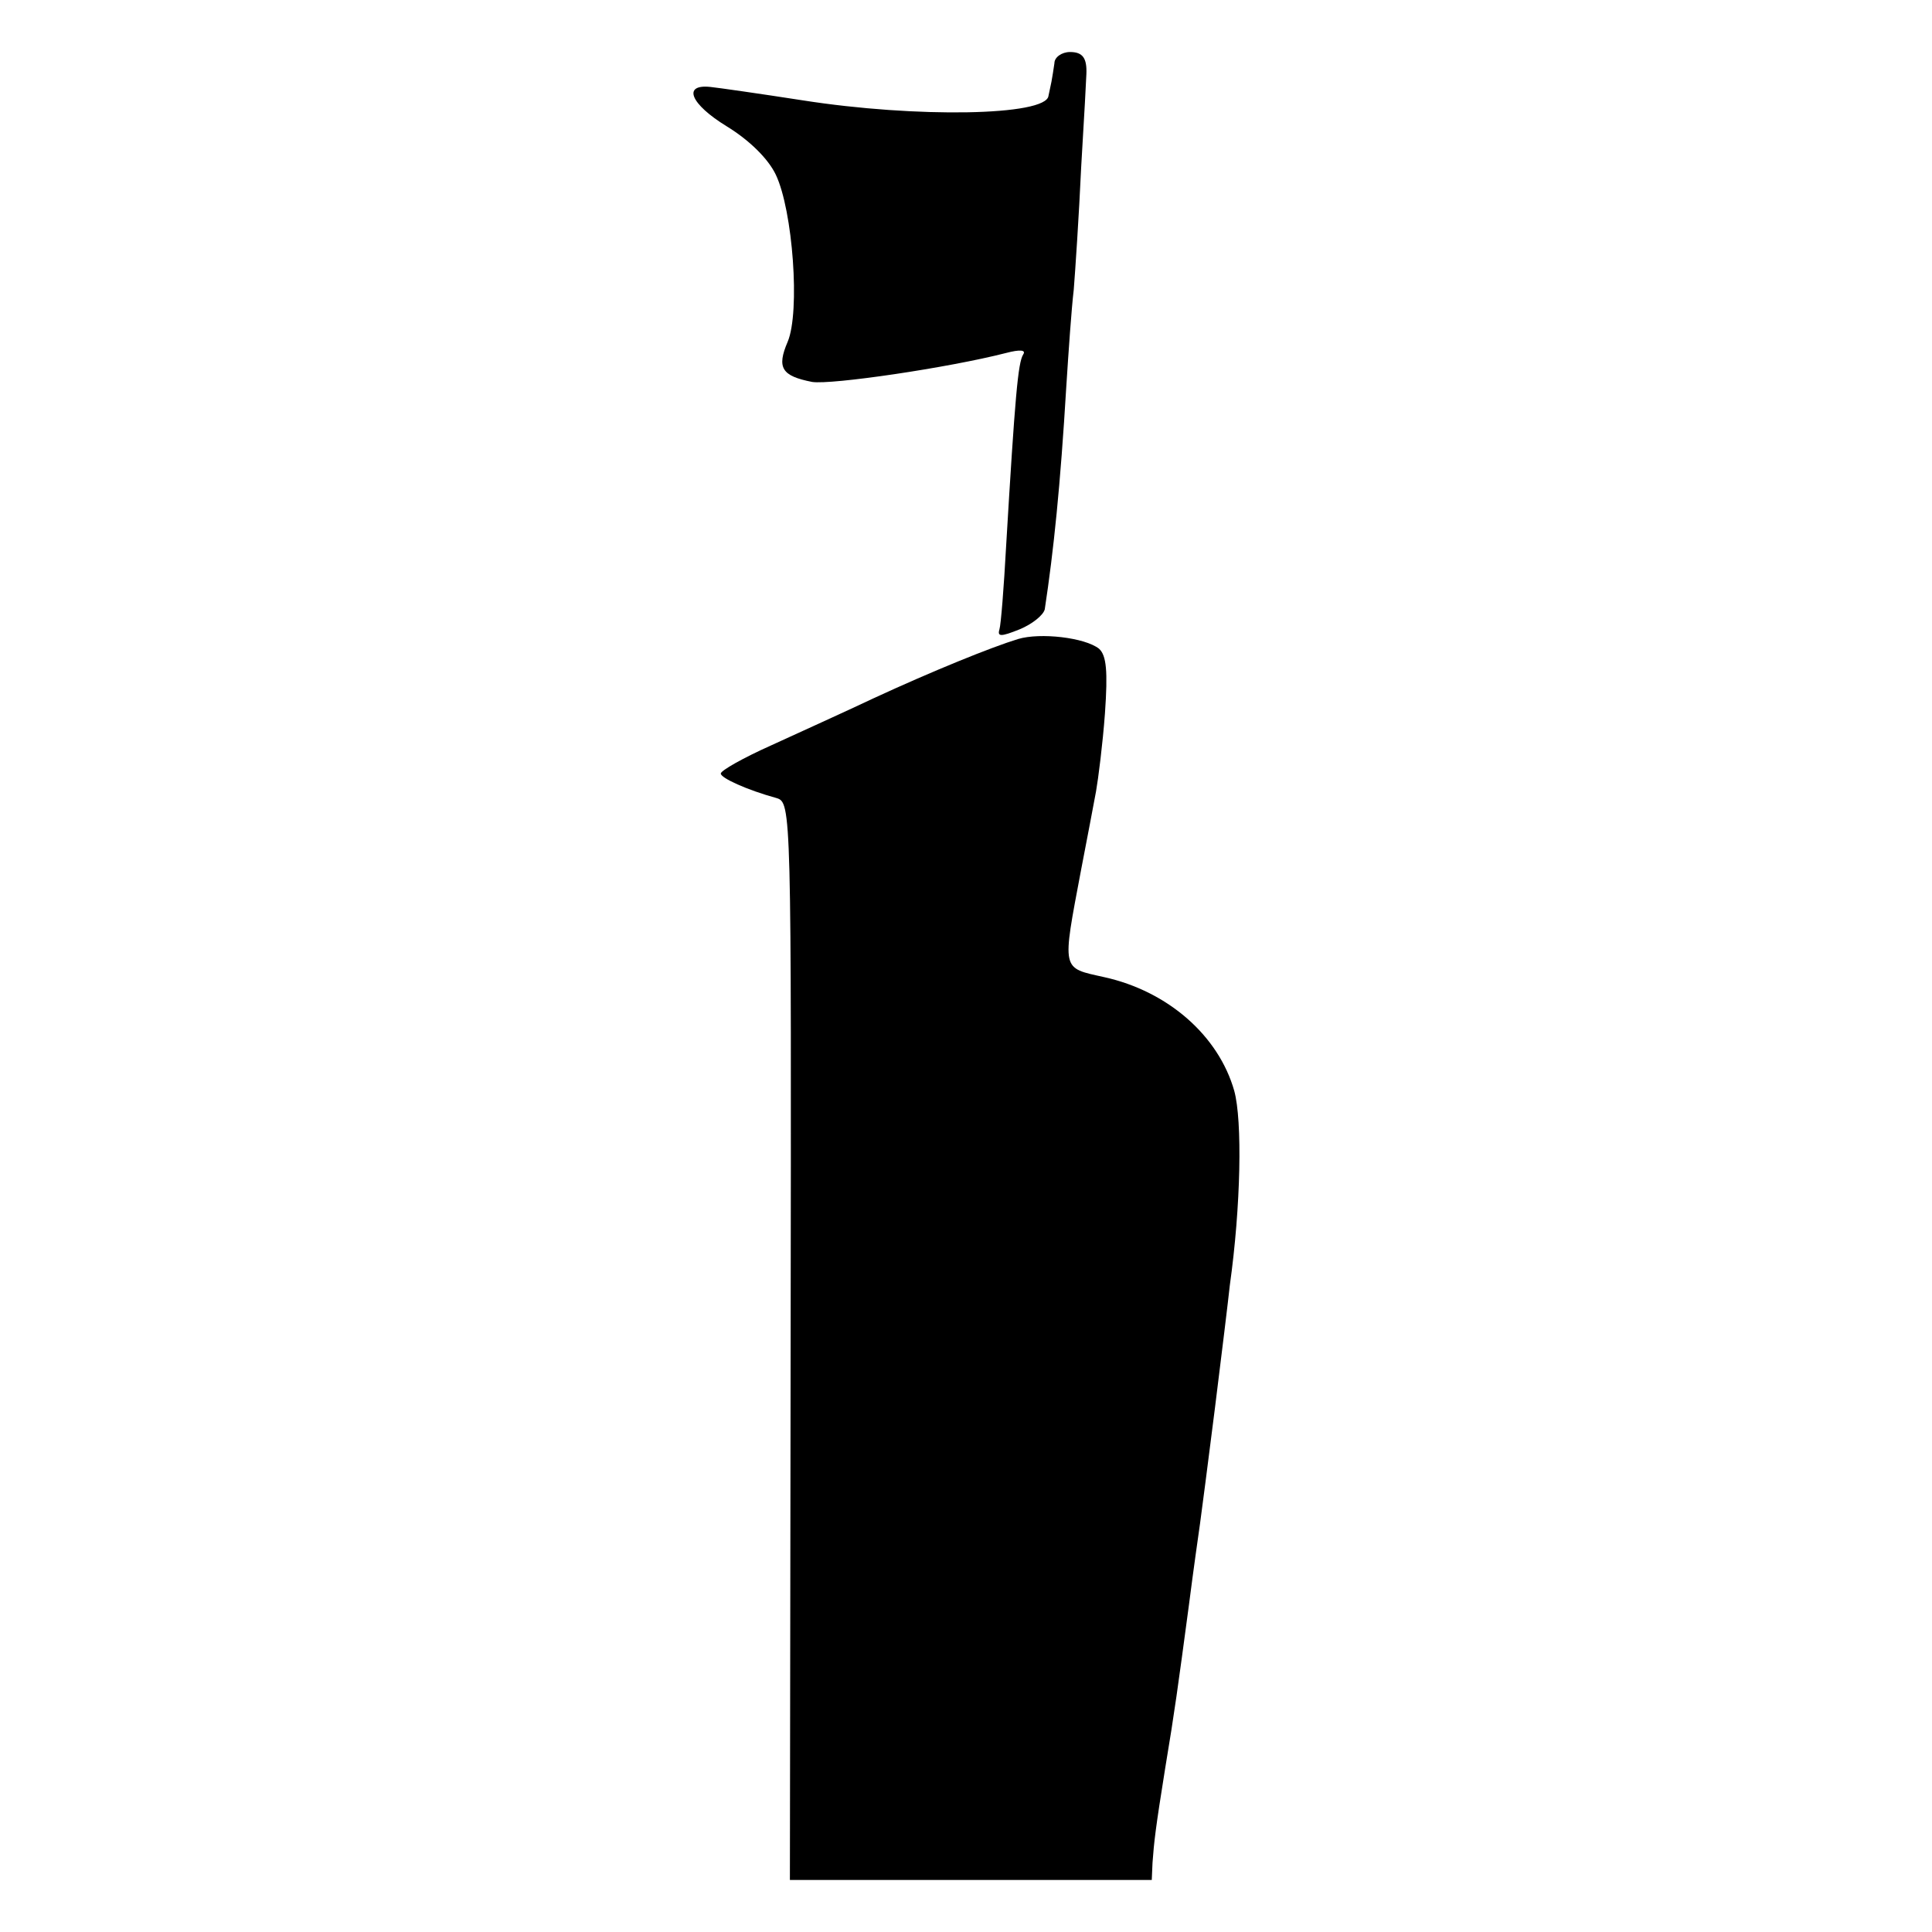
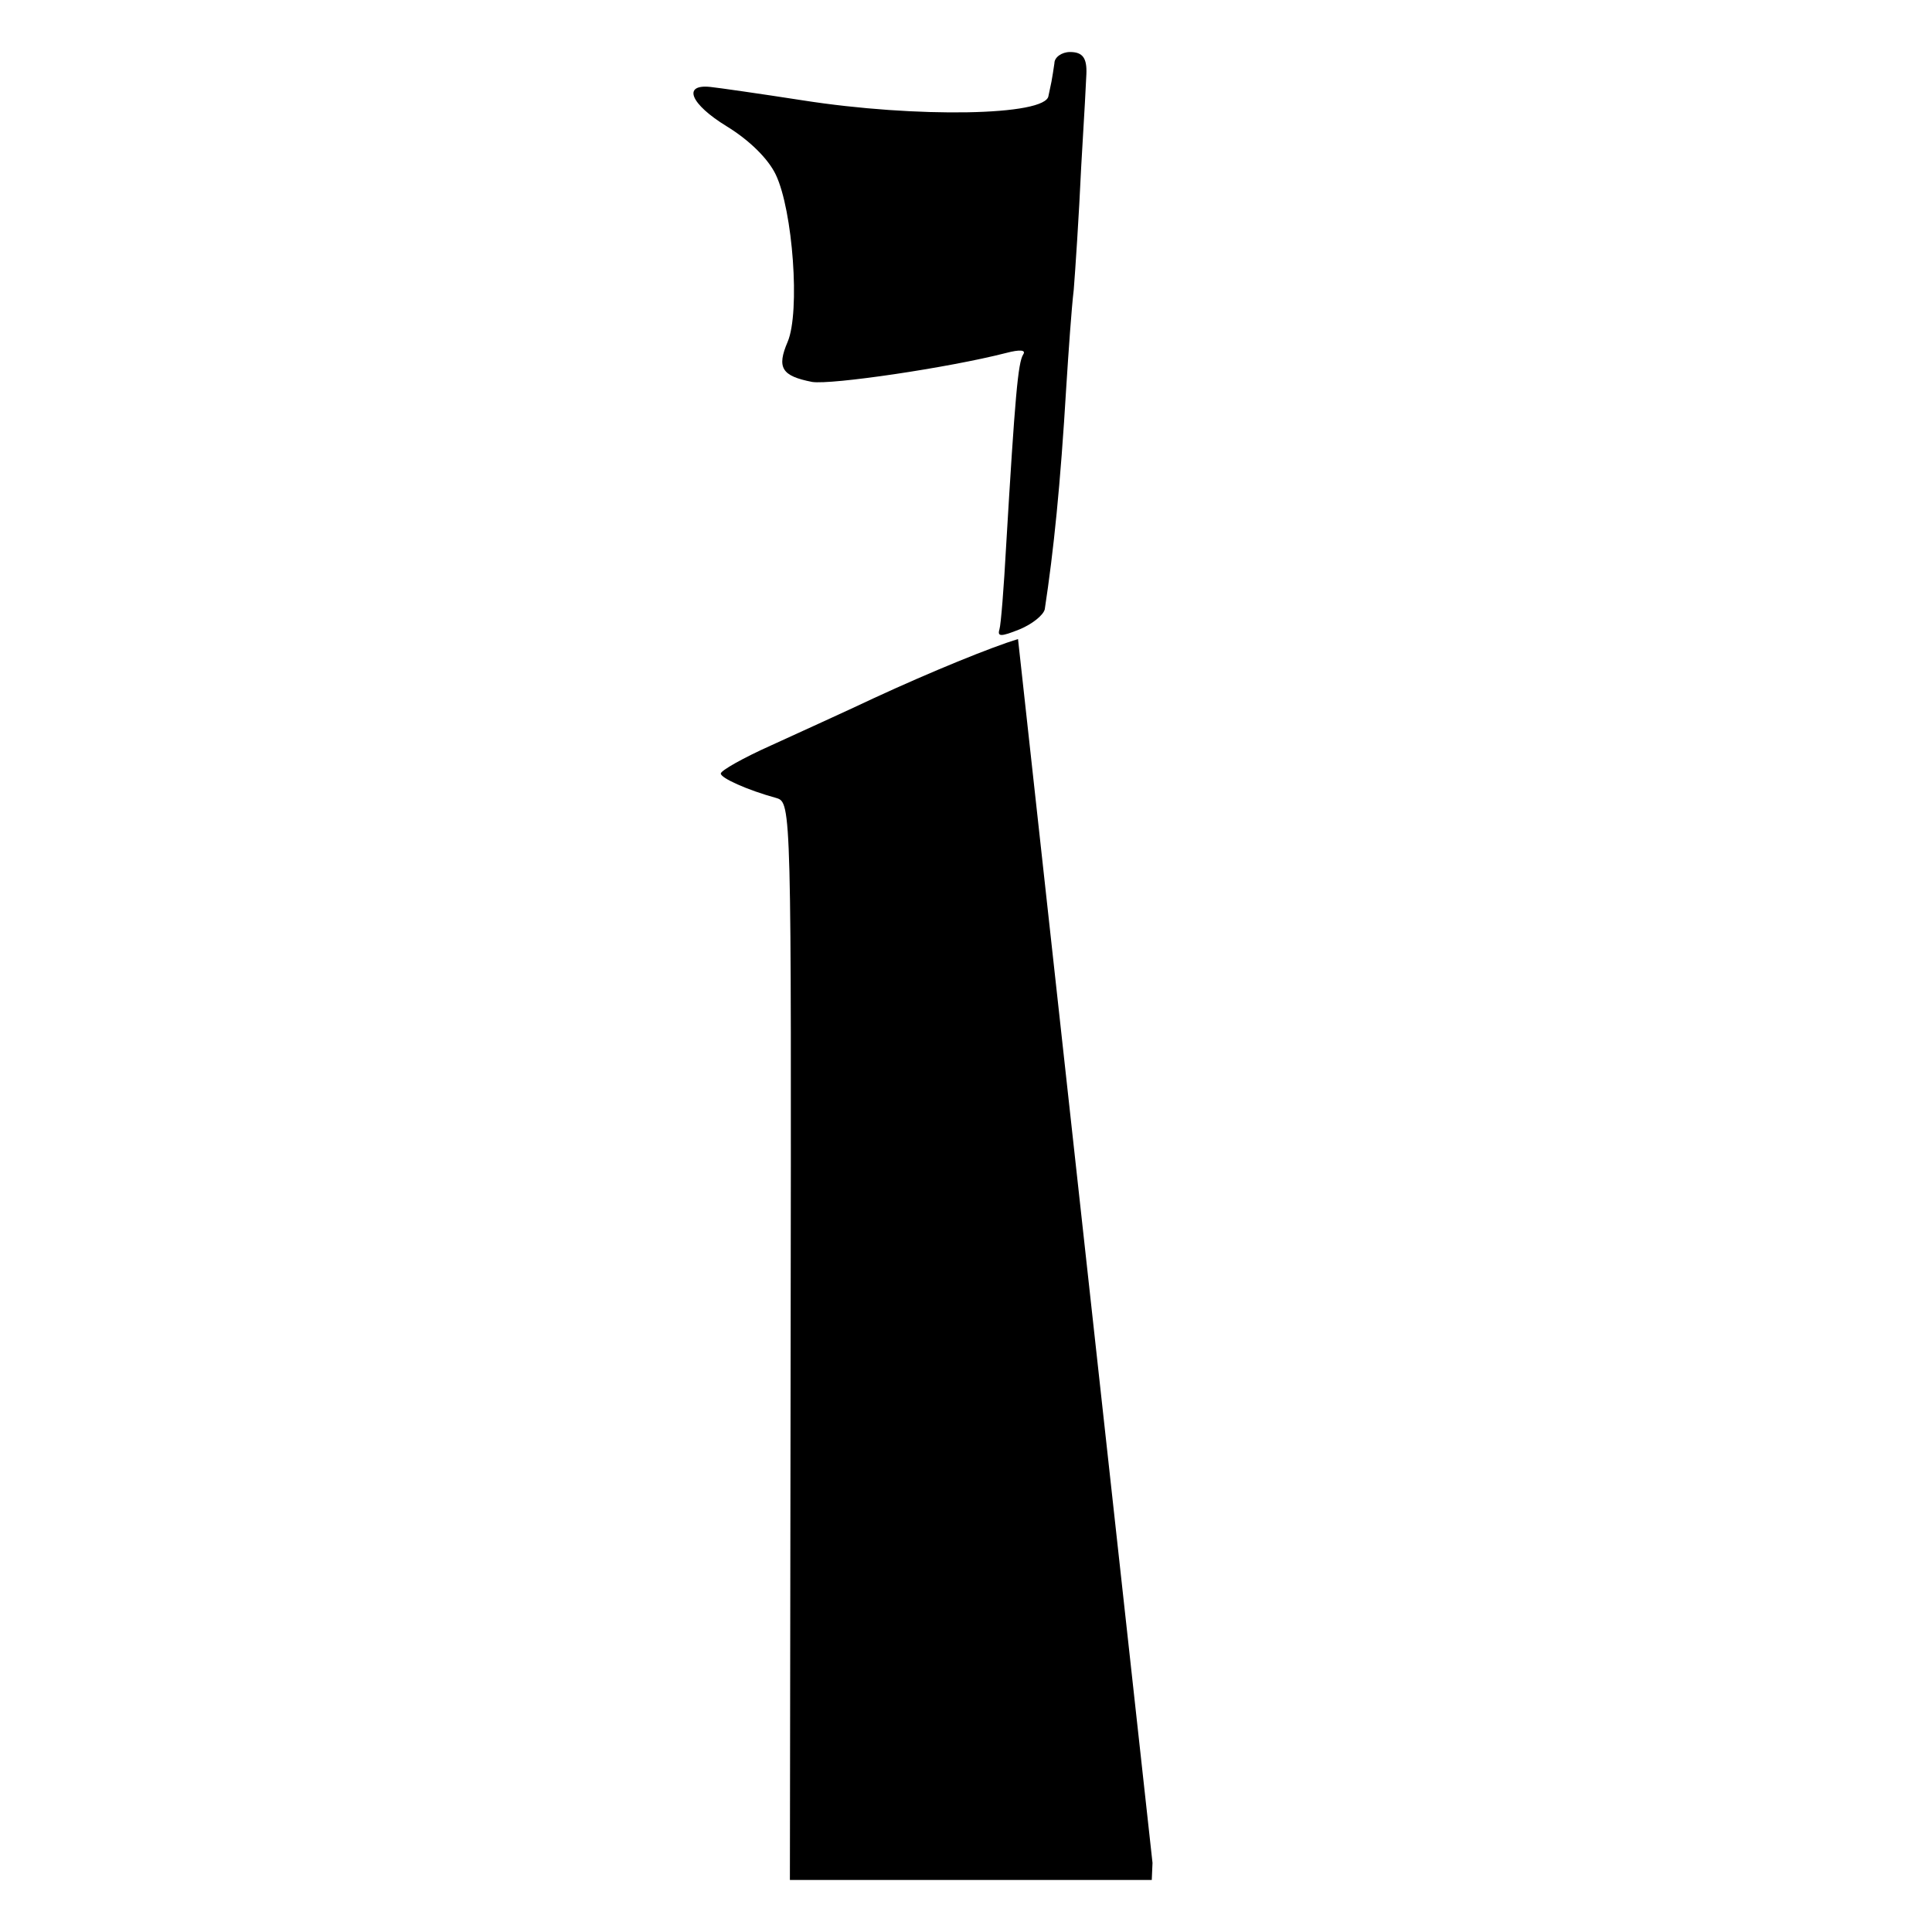
<svg xmlns="http://www.w3.org/2000/svg" version="1" width="346.667" height="346.667" viewBox="0 0 260 260">
-   <path d="M141.9 8.5c-.1.8-.3 1.9-.4 2.5-.1.5-.3 1.4-.4 1.9-.3 2.7-17.8 3-33.1.6-5.8-.9-11.4-1.7-12.4-1.8-3.8-.4-2.7 2.3 2.2 5.3 3.1 1.9 5.6 4.4 6.6 6.5 2.3 4.8 3.3 18.5 1.6 22.5-1.5 3.5-.8 4.6 3.3 5.4 2.6.4 18.3-1.9 26.1-3.9 1.9-.5 2.7-.4 2.3.2-.7 1.1-1.1 5.6-2.3 25.8-.3 5.5-.7 10.6-.9 11.2-.3 1 .2 1 2.7 0 1.7-.7 3.2-1.9 3.4-2.7 1.2-7.9 2.1-16.6 2.9-30 .3-4.7.7-10.5 1-13 .2-2.5.7-9.9 1-16.5.4-6.6.7-12.2.7-12.5.1-2.2-.5-3-2.2-3-1.1 0-2.1.7-2.1 1.5zM137 86c-3.6 1.1-11.5 4.3-19.5 8-3.8 1.8-10 4.6-13.7 6.3-3.8 1.7-6.8 3.4-6.8 3.8 0 .6 3.5 2.2 7.5 3.3 2 .6 2 1.4 1.9 73.1l-.1 72.5H155l.1-2.3c.2-2.8.4-4.6 1.7-12.7 1.3-7.8 1.7-10.8 3.2-22 .6-4.7 1.3-9.6 1.5-11 .2-1.4 1.1-8.4 2-15.5.9-7.2 1.8-14.6 2-16.5 1.5-10.7 1.7-22.2.6-26.2-2.1-7.4-8.9-13.4-17.5-15.3-5.8-1.3-5.7-.7-3.1-14.5.8-4.1 1.7-8.9 2-10.5.3-1.7.9-6.4 1.2-10.5.4-5.7.2-7.8-.8-8.7-1.9-1.5-7.9-2.2-10.9-1.3z" />
+   <path d="M141.9 8.5c-.1.8-.3 1.9-.4 2.5-.1.5-.3 1.4-.4 1.9-.3 2.7-17.8 3-33.1.6-5.8-.9-11.4-1.7-12.4-1.8-3.8-.4-2.7 2.3 2.2 5.3 3.1 1.9 5.6 4.4 6.6 6.5 2.3 4.8 3.3 18.5 1.6 22.5-1.5 3.5-.8 4.6 3.3 5.4 2.6.4 18.3-1.9 26.1-3.9 1.9-.5 2.7-.4 2.3.2-.7 1.1-1.1 5.6-2.3 25.8-.3 5.5-.7 10.6-.9 11.2-.3 1 .2 1 2.7 0 1.7-.7 3.2-1.9 3.4-2.7 1.2-7.9 2.1-16.6 2.9-30 .3-4.7.7-10.5 1-13 .2-2.5.7-9.9 1-16.5.4-6.6.7-12.2.7-12.5.1-2.2-.5-3-2.2-3-1.1 0-2.1.7-2.1 1.5zM137 86c-3.6 1.1-11.5 4.3-19.5 8-3.8 1.8-10 4.6-13.7 6.3-3.8 1.7-6.8 3.4-6.8 3.8 0 .6 3.5 2.2 7.5 3.3 2 .6 2 1.4 1.9 73.1l-.1 72.5H155l.1-2.3z" />
</svg>